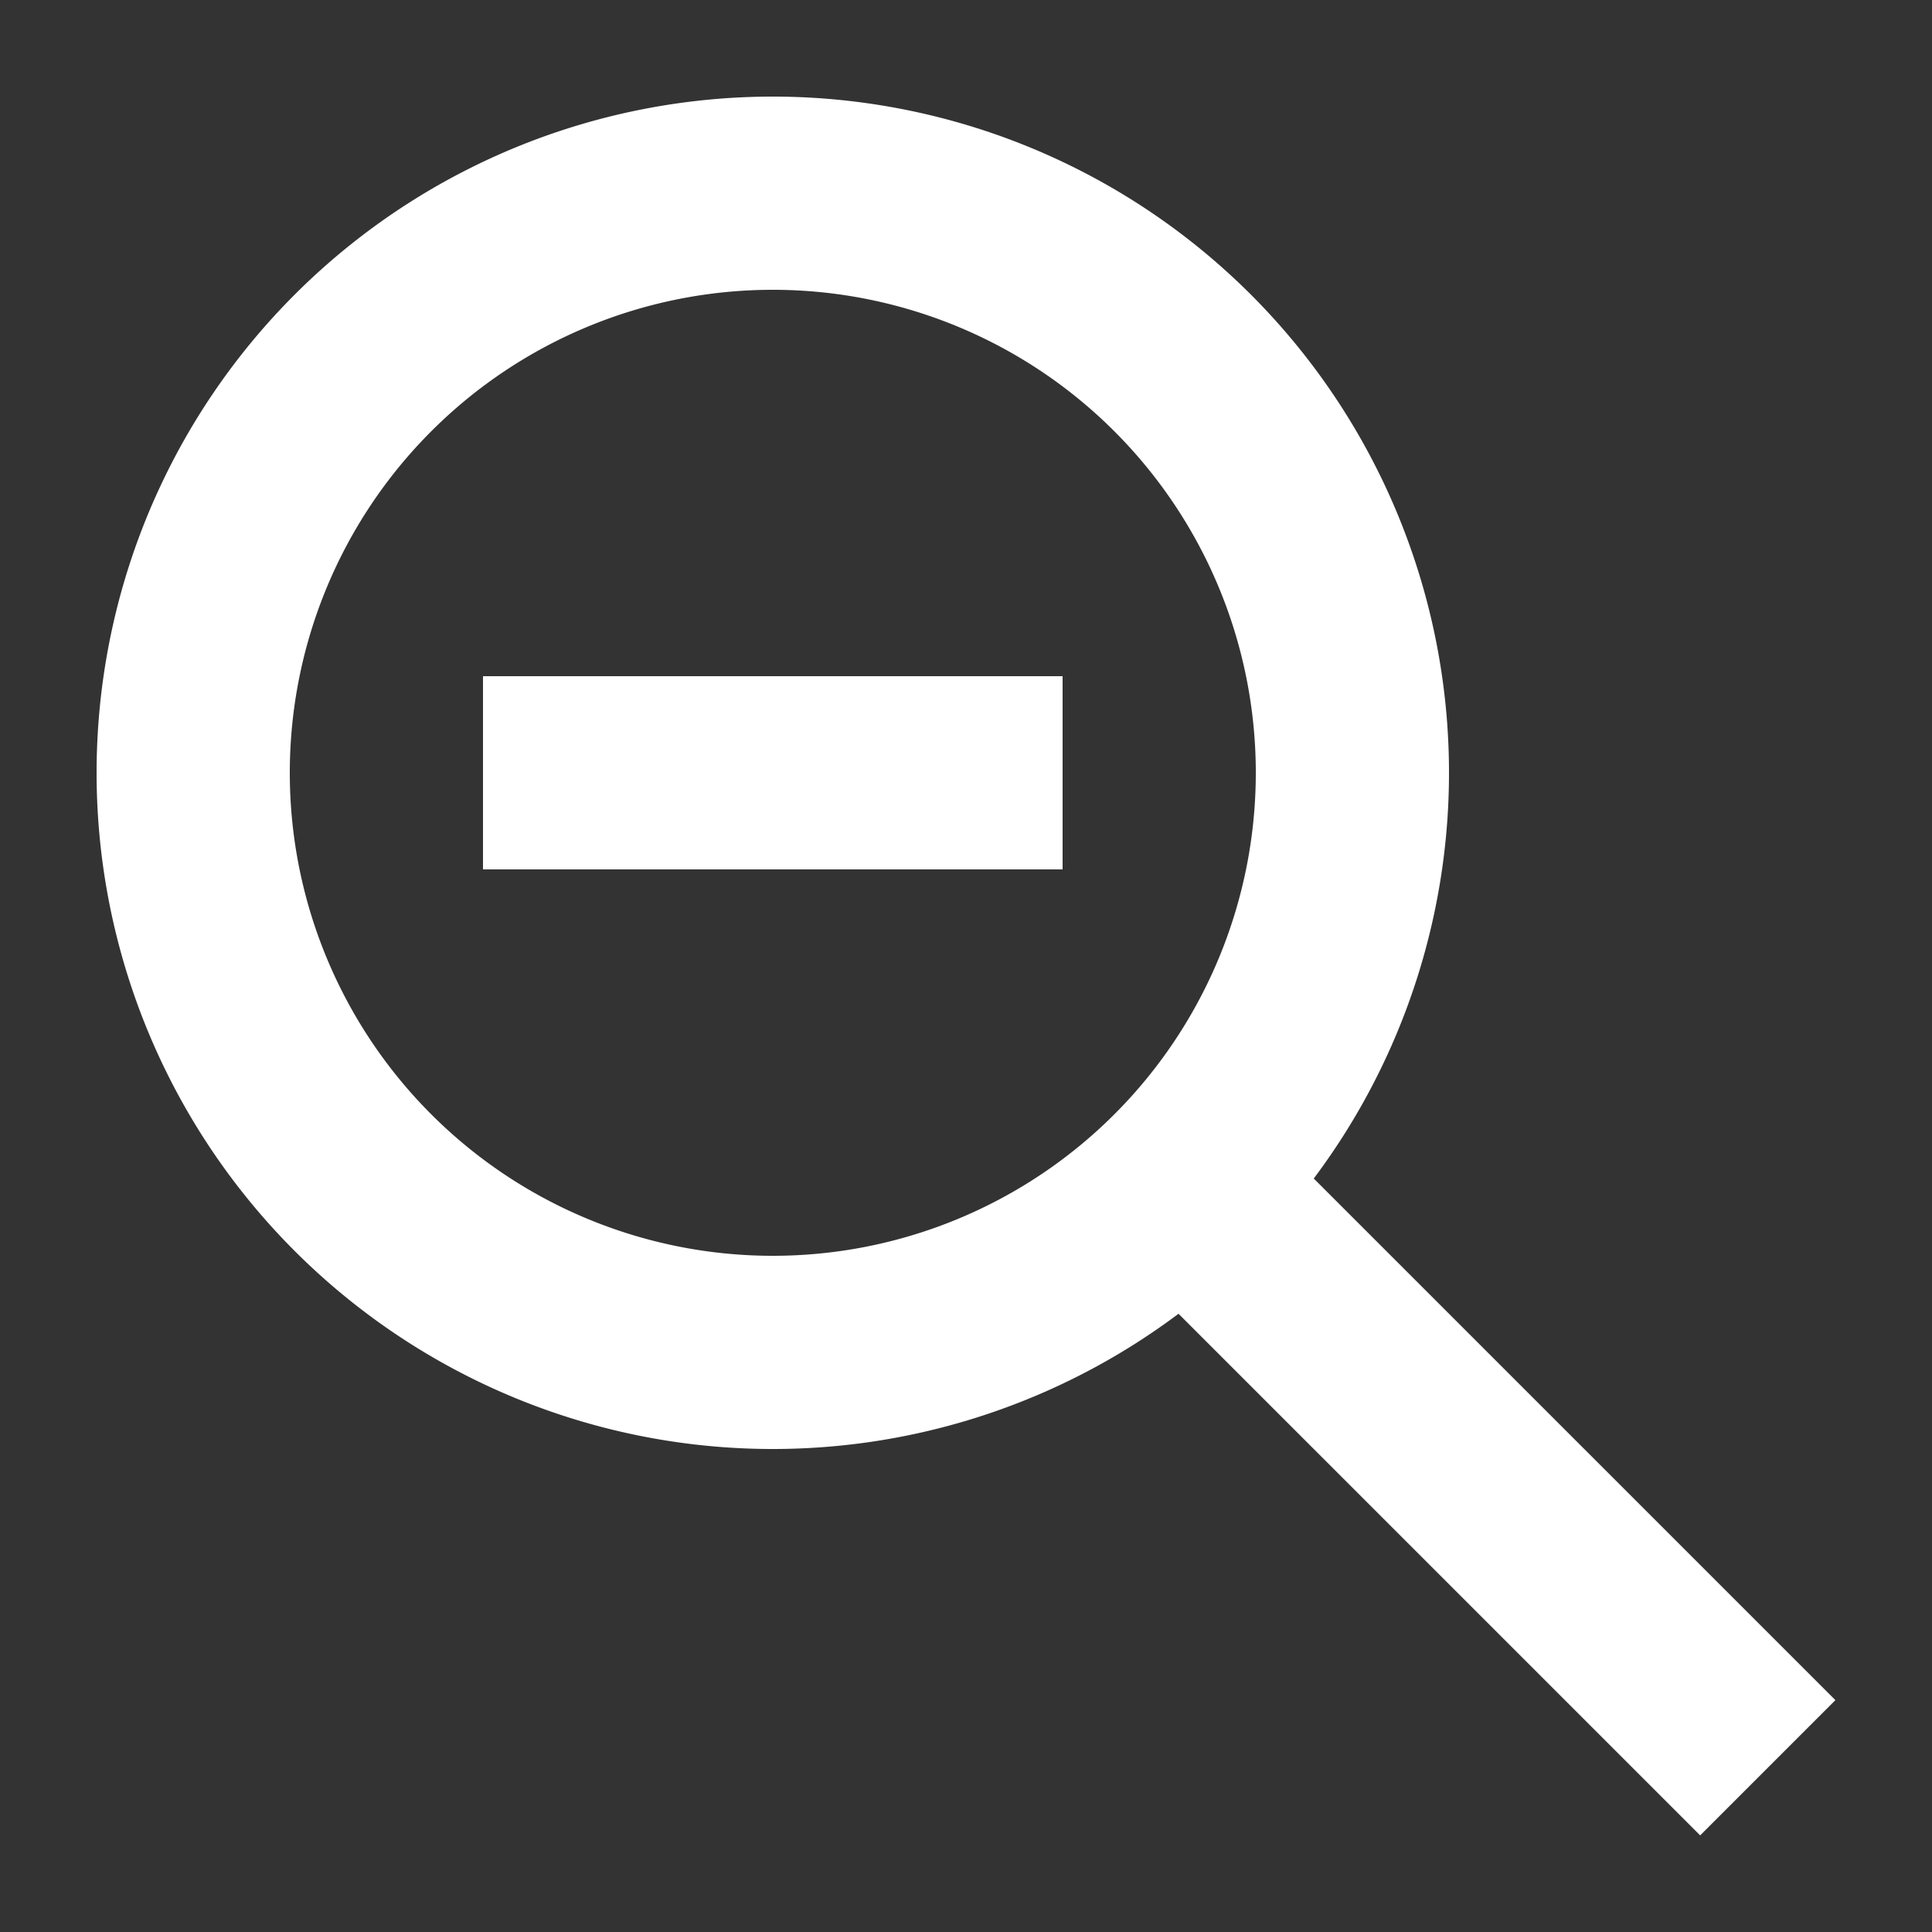
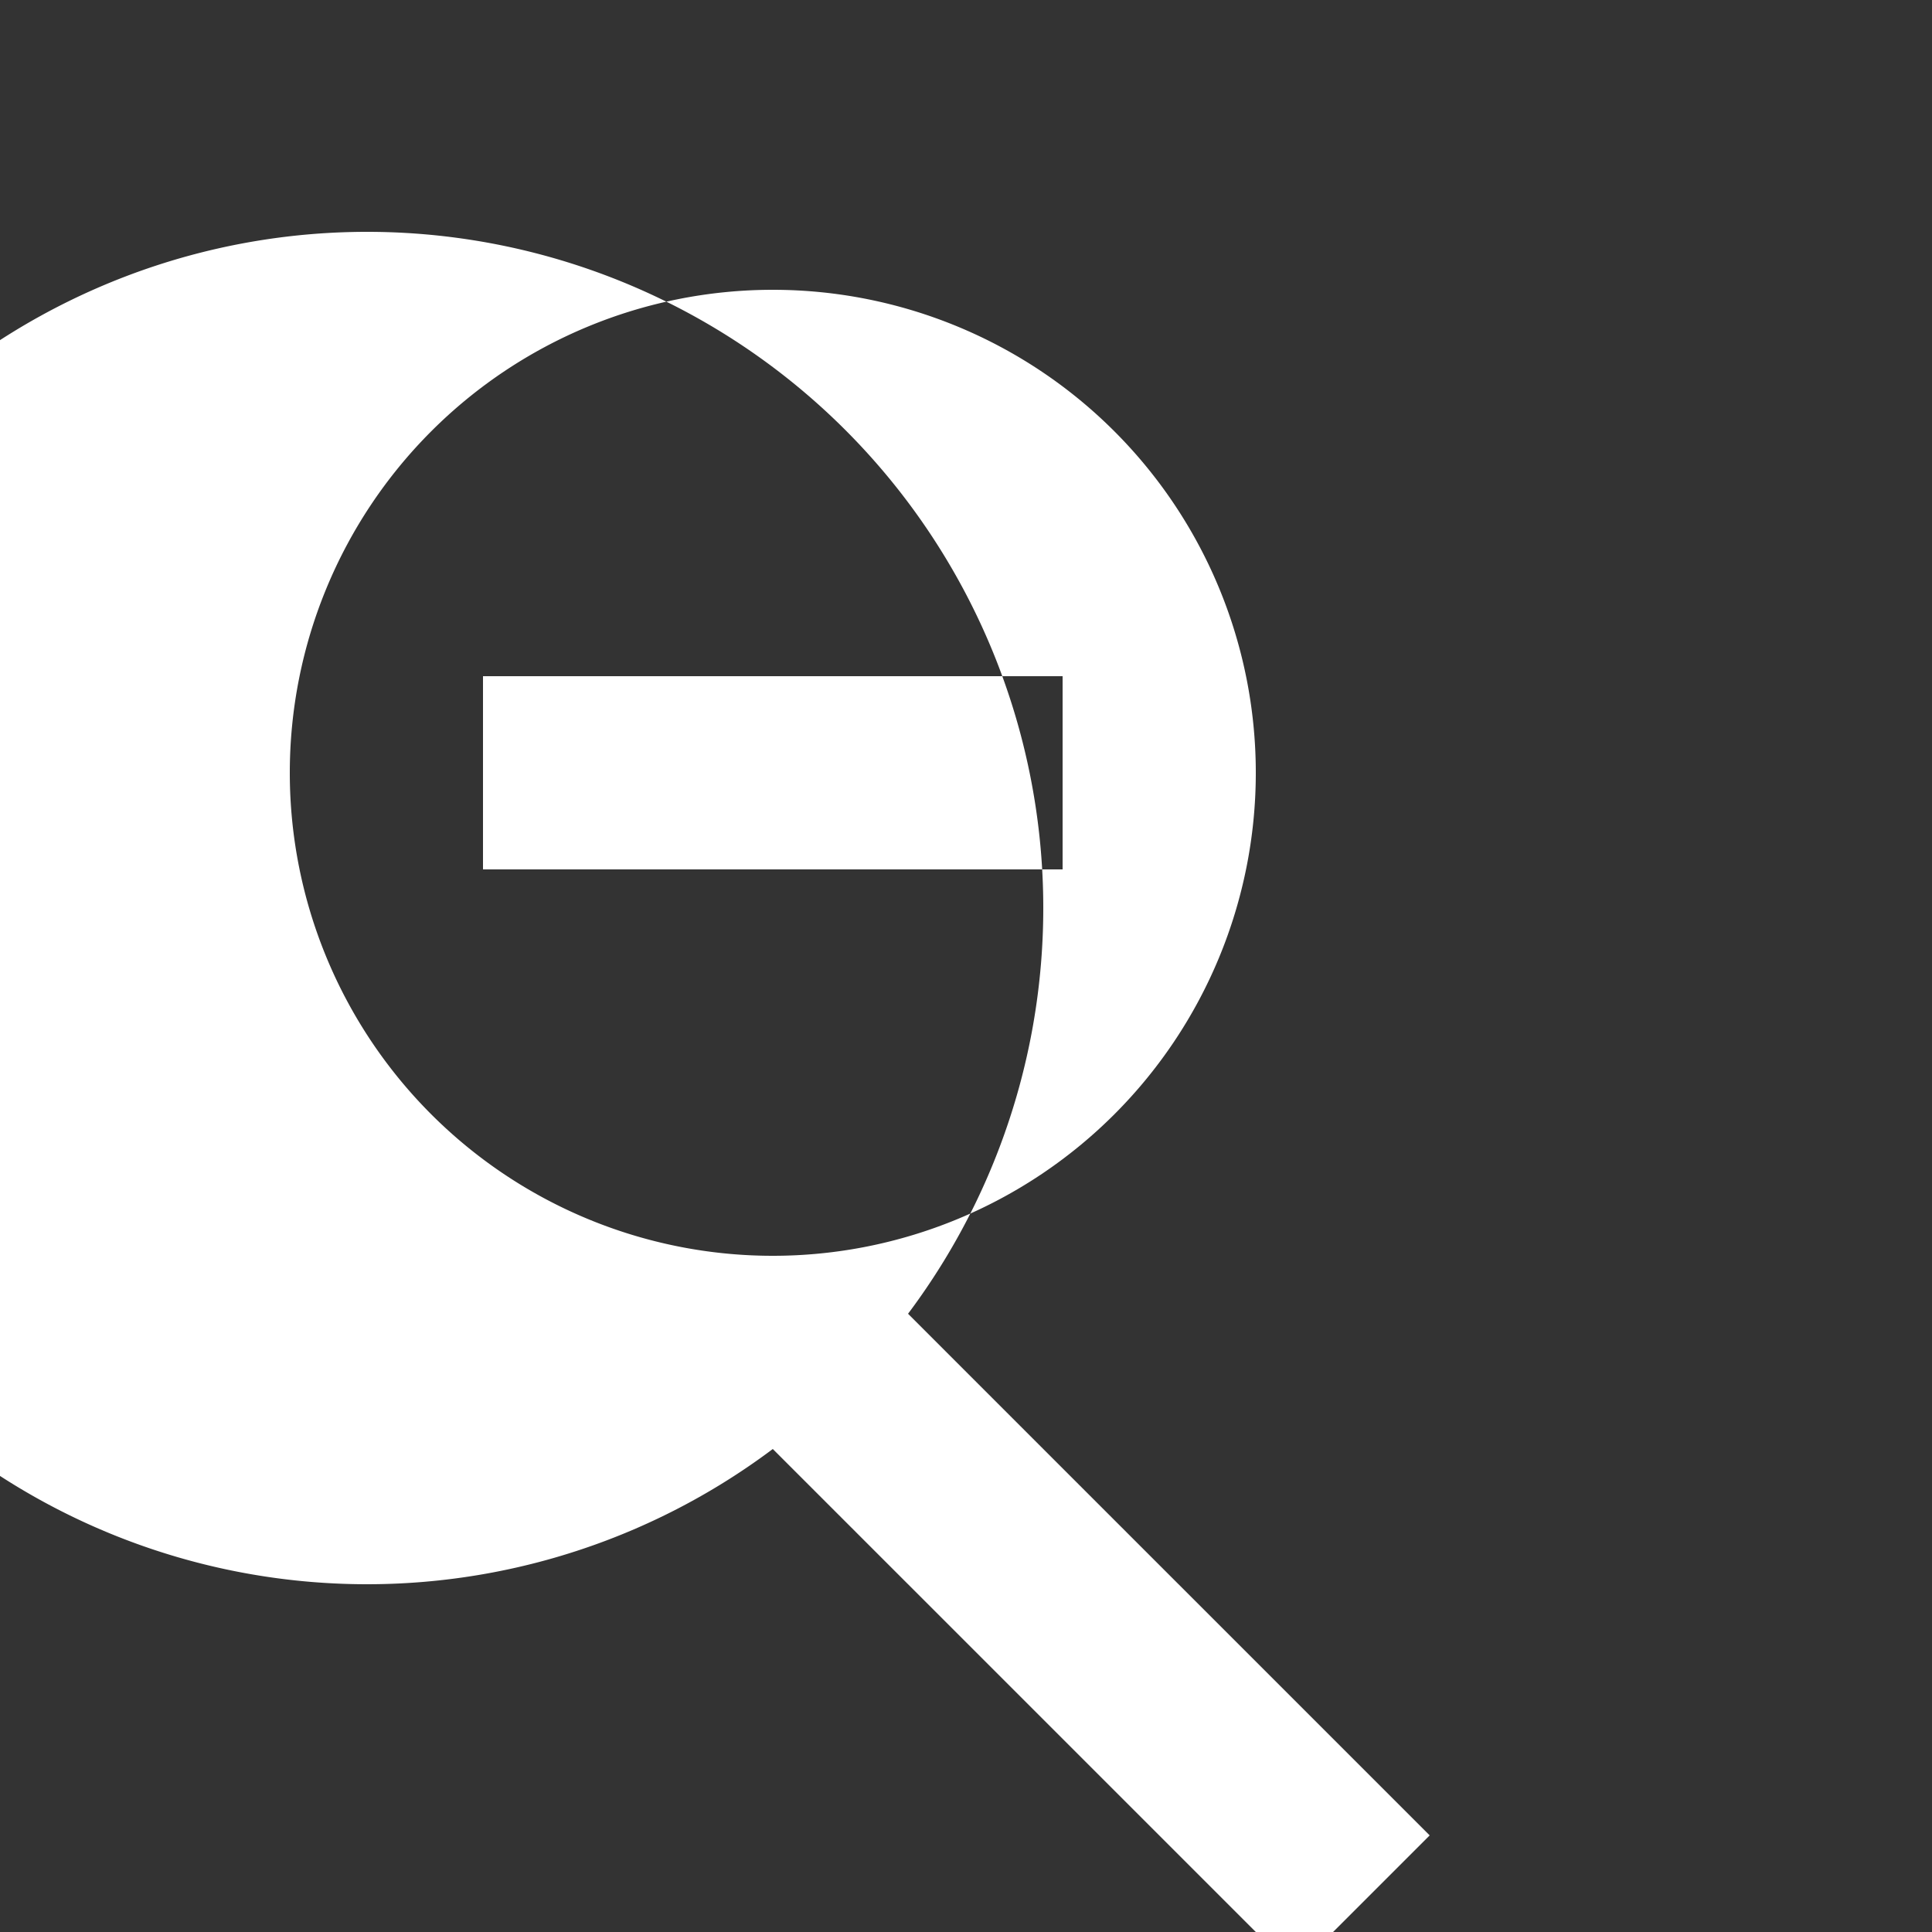
<svg xmlns="http://www.w3.org/2000/svg" width="20" height="20" viewBox="0 0 20 20">
  <rect x="0" y="0" width="20" height="20" fill="#333333" stroke="none" />
  <title>
		zoom out
	</title>
  <g fill="#fff">
-     <path fill-rule="evenodd" d="M8 15a7 7 0 0 0 4.2-1.4l5.4 5.4 1.4-1.4-5.4-5.4A7 7 0 1 0 8 15Zm0-2A5 5 0 1 0 8 3a5 5 0 0 0 0 10Zm3-6H5v2h6V7Z" />
+     <path fill-rule="evenodd" d="M8 15l5.4 5.4 1.4-1.4-5.4-5.4A7 7 0 1 0 8 15Zm0-2A5 5 0 1 0 8 3a5 5 0 0 0 0 10Zm3-6H5v2h6V7Z" />
  </g>
</svg>